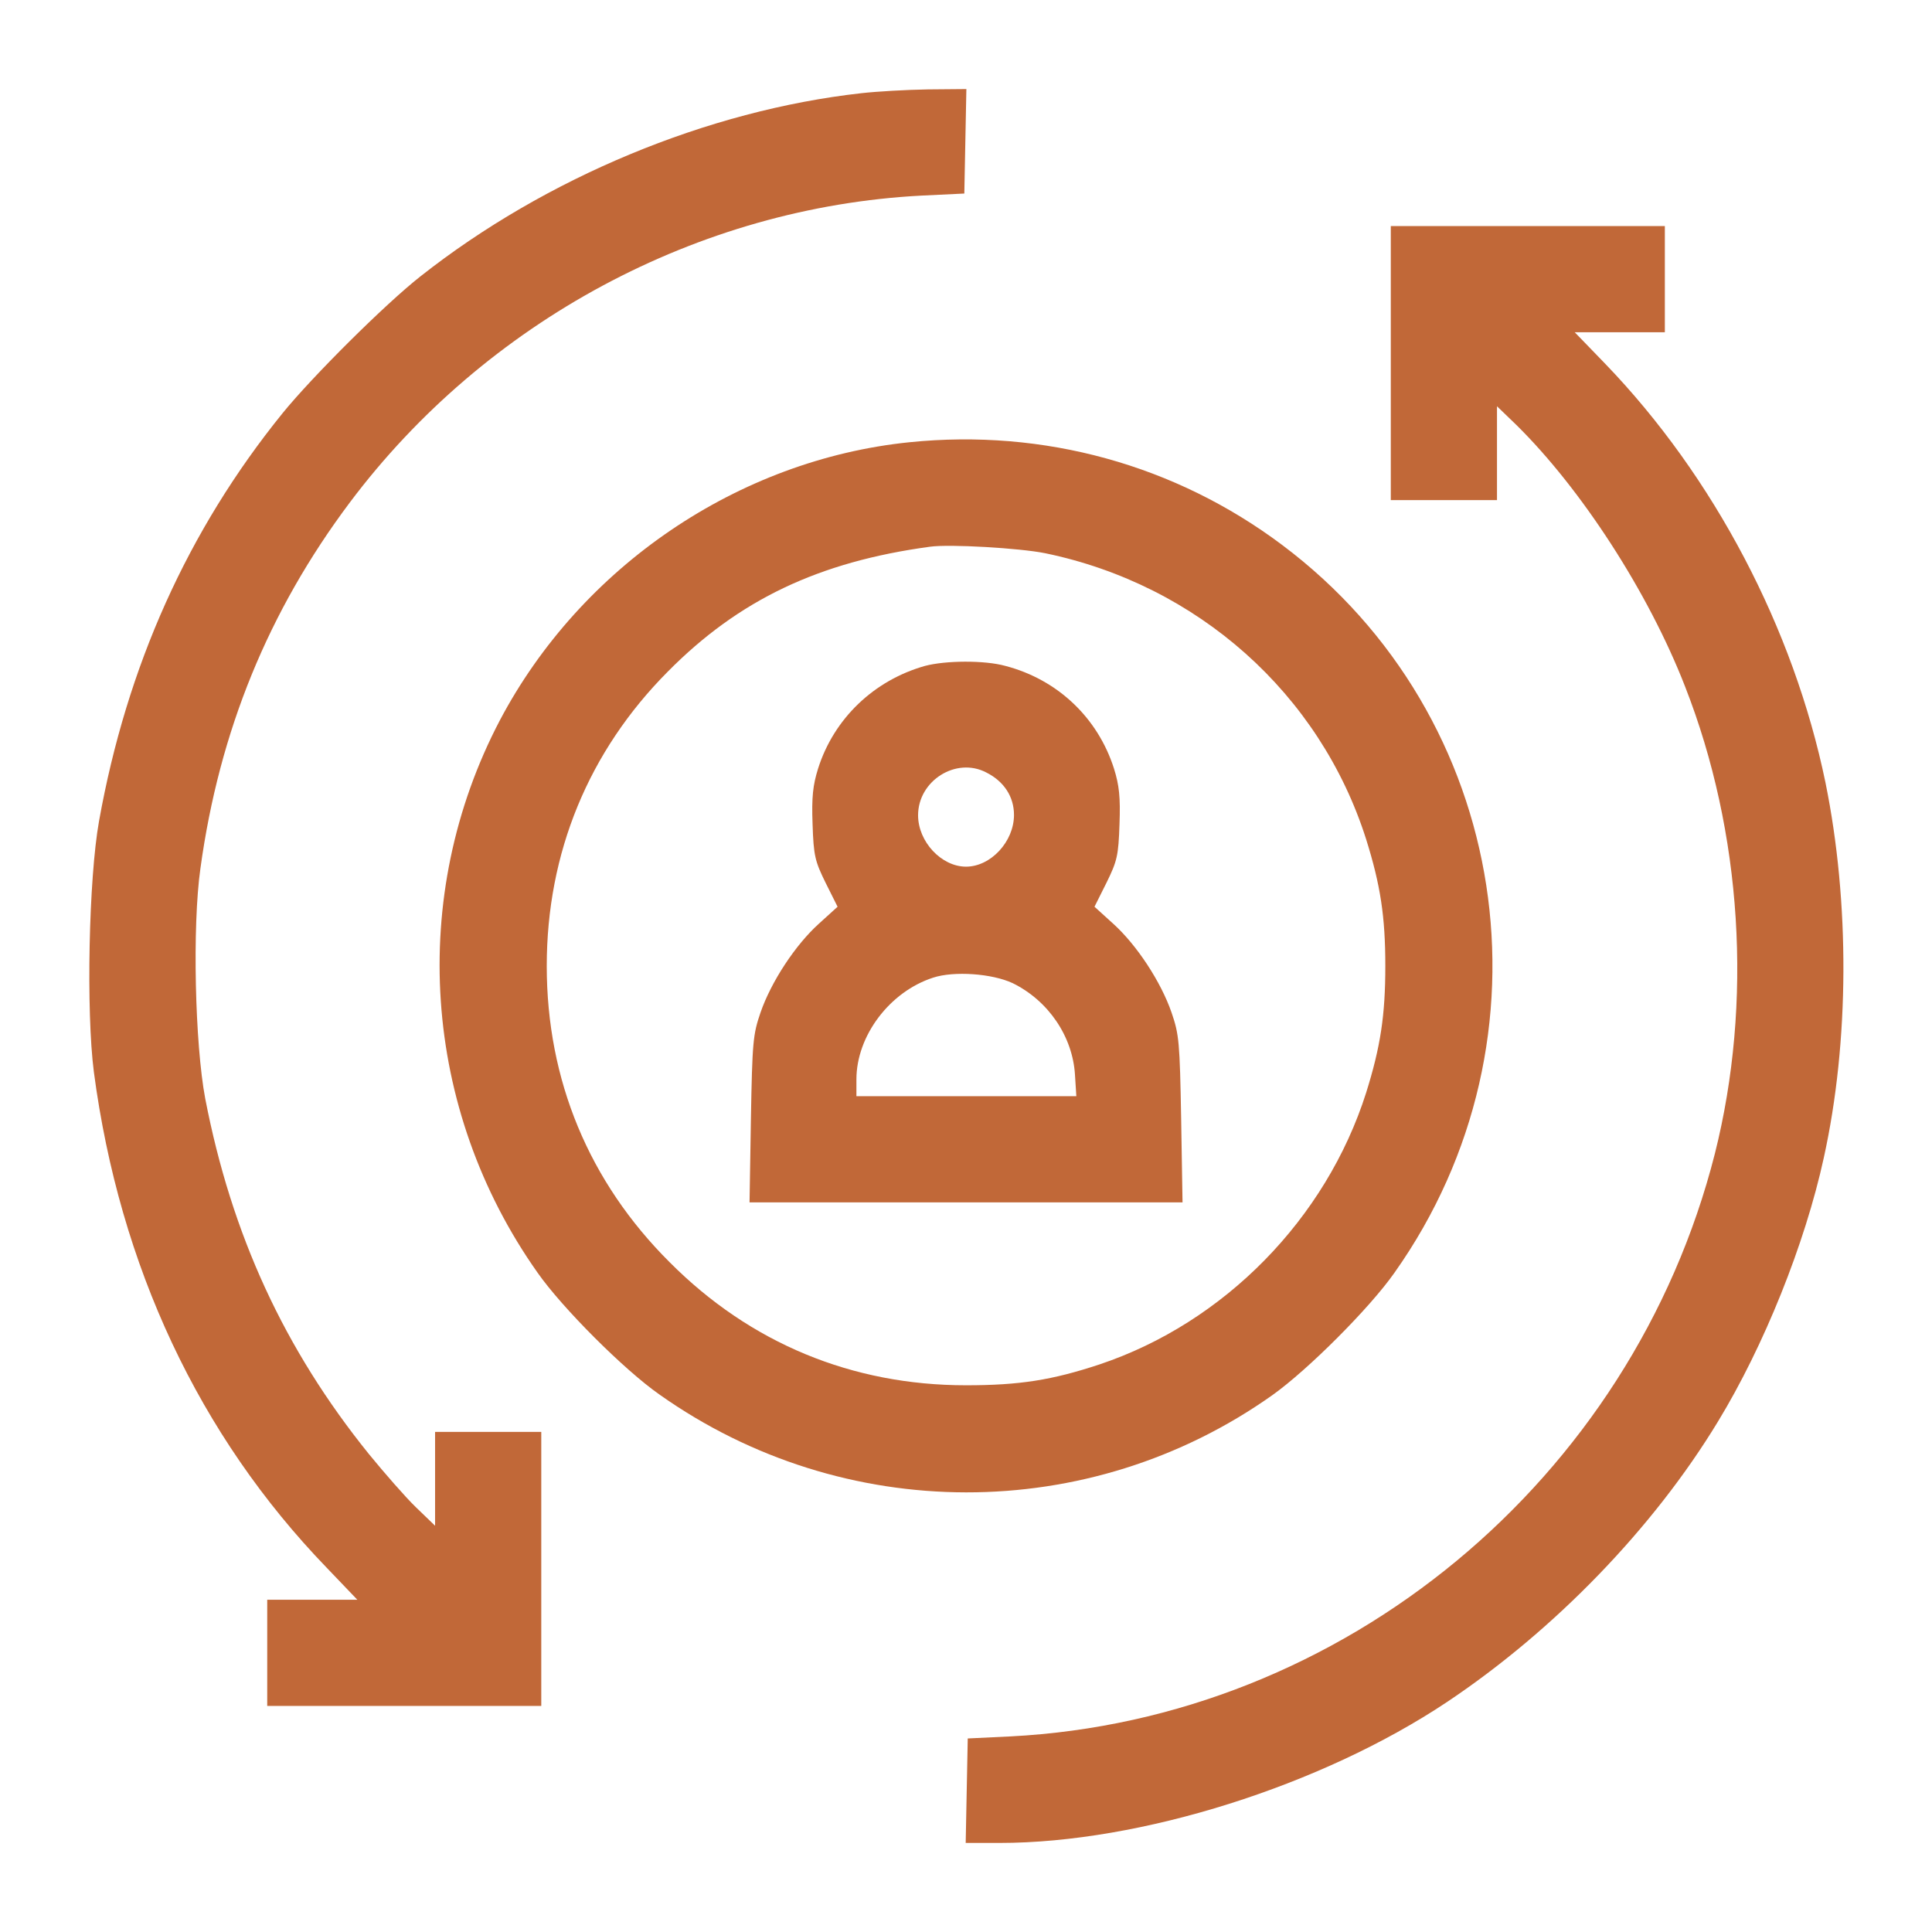
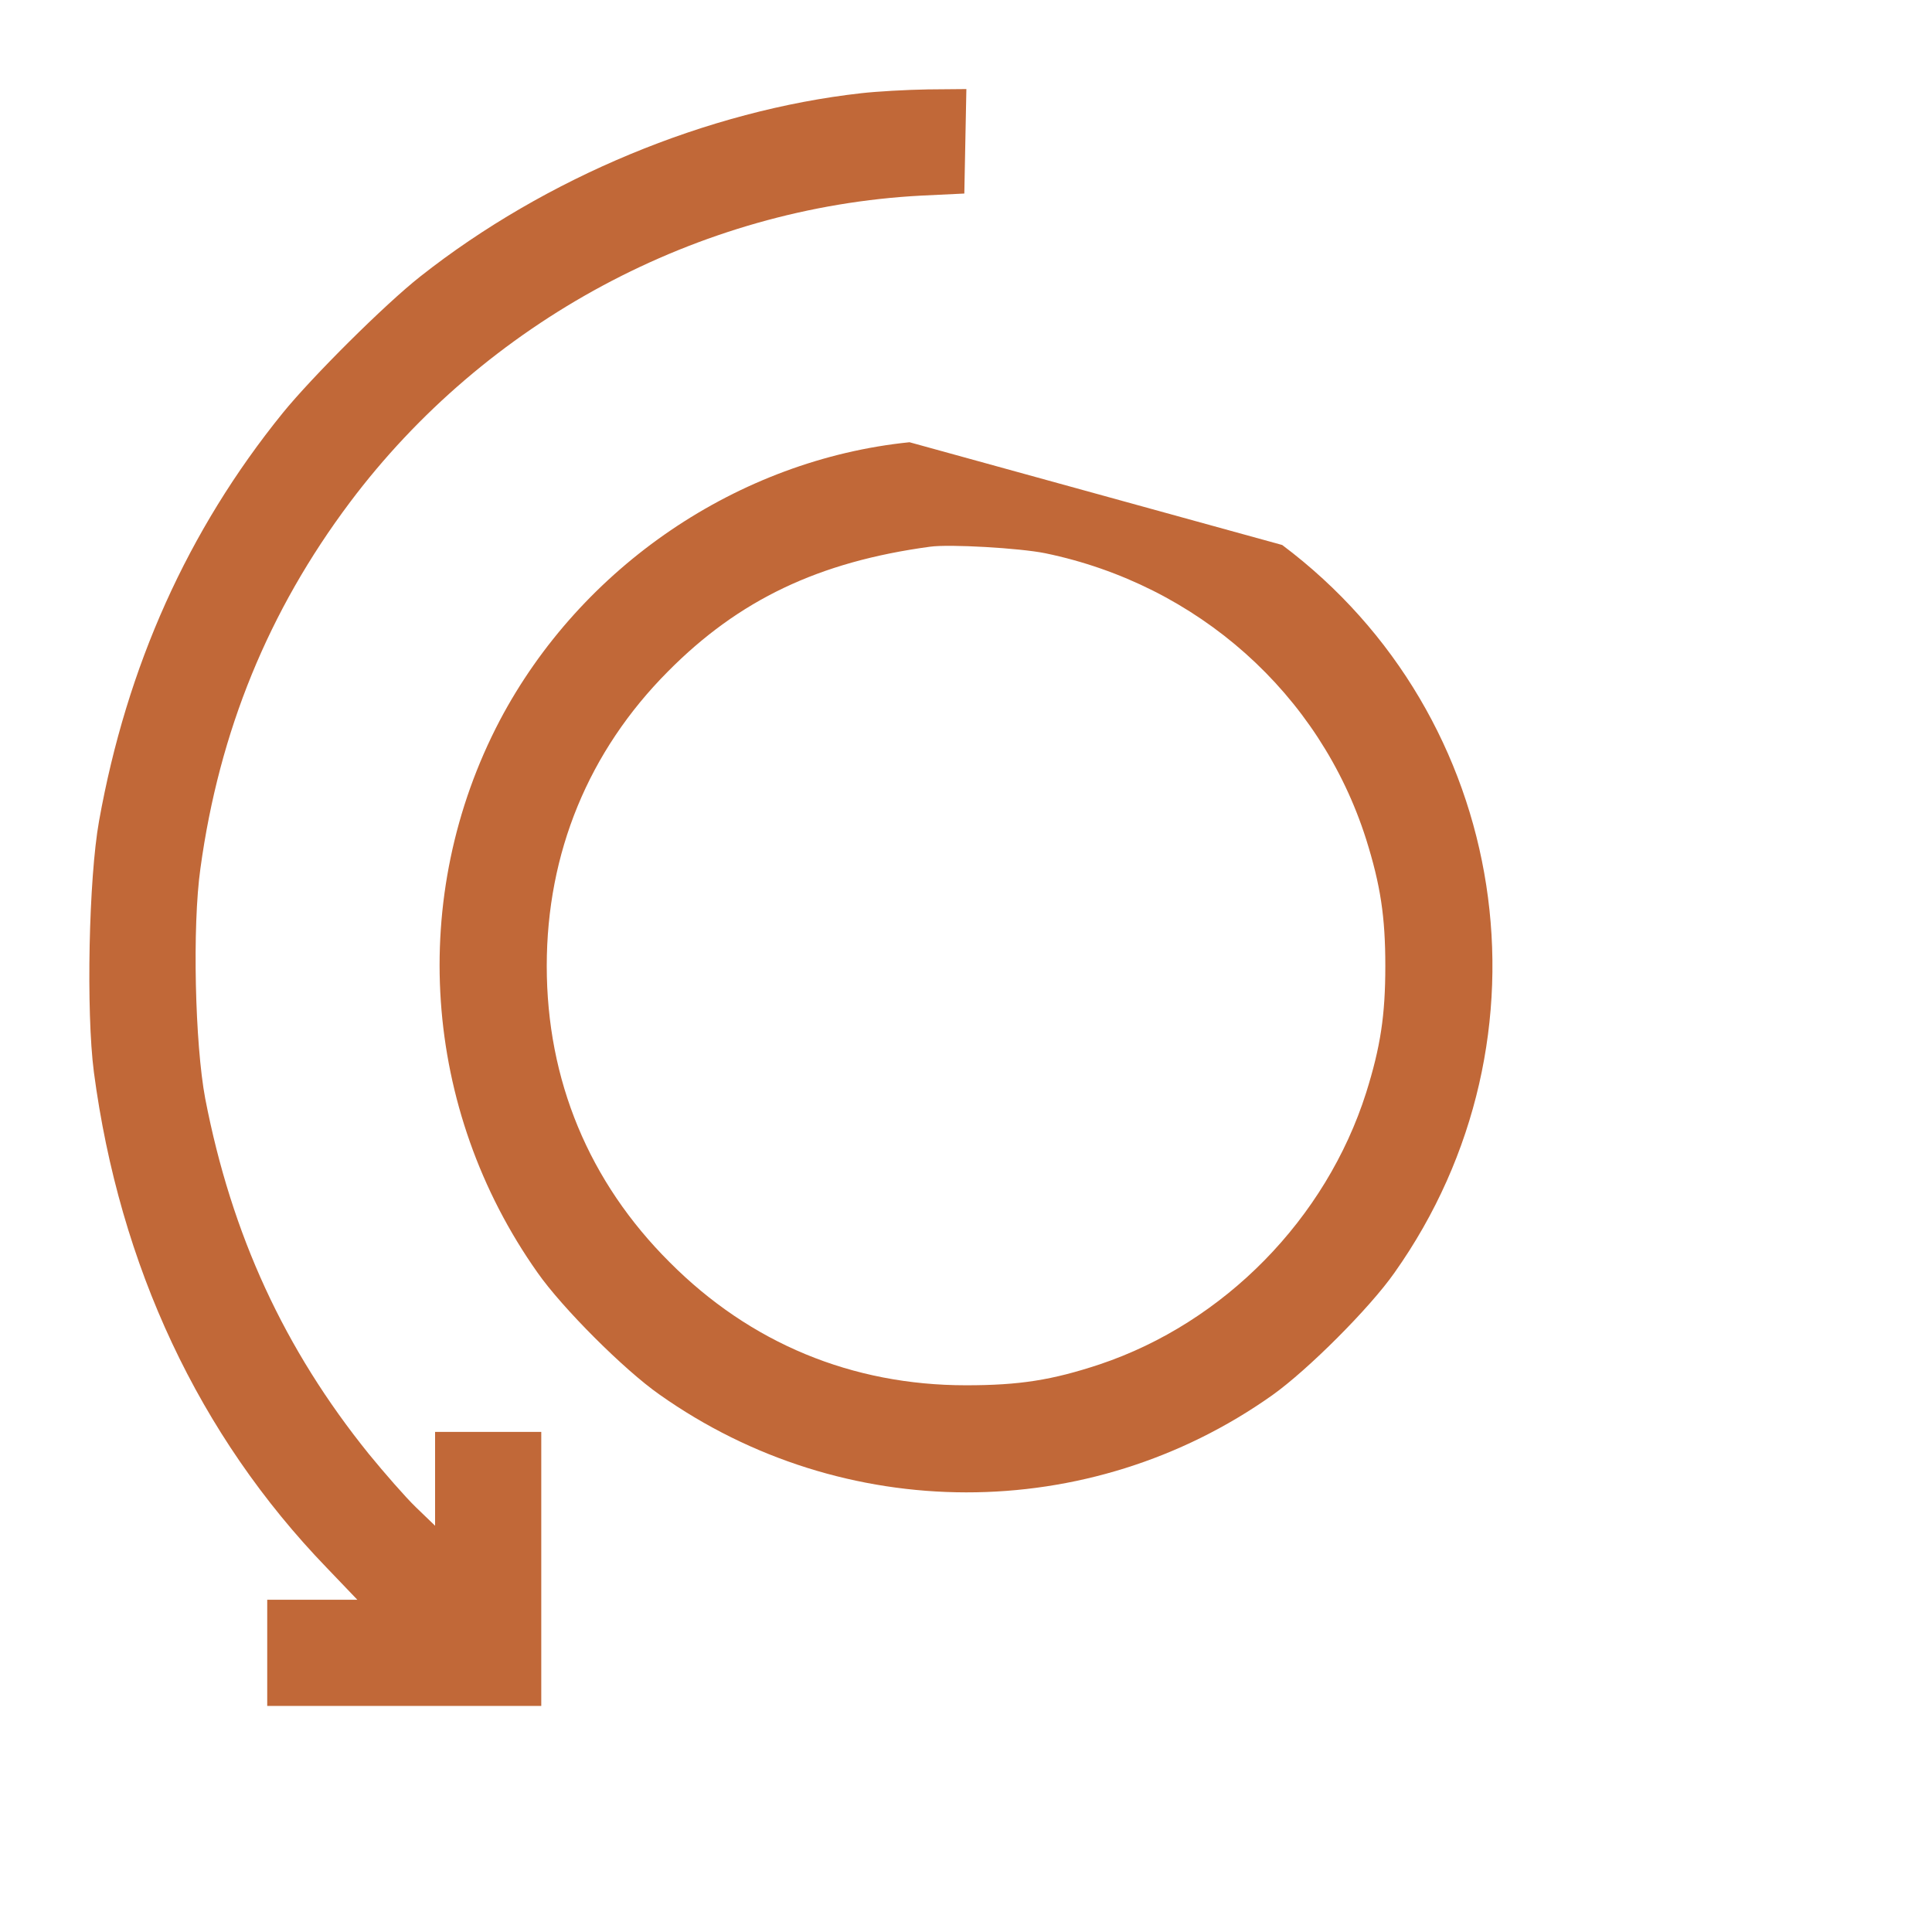
<svg xmlns="http://www.w3.org/2000/svg" width="564" height="564" viewBox="0 0 564 564" fill="none">
  <path d="M251.51 27.2C206.61 32.2 159.21 51.9 122.71 80.7C112.41 88.8 91.11 110 82.51 120.6C54.81 154.8 37.01 194.5 28.91 239.7C25.91 256.4 25.11 295.3 27.41 313C34.91 369.6 58.11 419.1 95.41 457.7L104.31 467H91.11H78.01V482.5V498H118.01H158.01V458V418H142.51H127.01V431.7V445.4L121.41 440C118.31 437 112.21 430 107.71 424.5C83.01 393.9 67.61 360.5 59.91 320.7C56.91 304.8 56.11 270.4 58.51 253.5C64.01 213.4 78.41 178.3 102.11 146.7C141.81 93.8 203.91 60.5 269.01 57.1L281.51 56.5L281.81 41.2L282.11 26L270.81 26.1C264.61 26.2 255.91 26.7 251.51 27.2Z" fill="#C16838" />
-   <path d="M406.01 106V146H421.51H437.01V132.3V118.6L442.61 124C461.61 142.7 481.21 172.9 491.91 200.4C508.61 243 511.71 292.7 500.61 336.8C476.41 432.1 392.11 501.9 295.01 506.9L282.51 507.5L282.21 522.7L281.91 538H291.81C332.91 538 385.81 521.3 422.51 496.8C453.91 475.8 482.71 446 501.51 415C514.91 393 526.91 363.2 532.41 338C539.91 304 540.01 263.4 532.91 228.5C523.61 183.4 500.31 139.1 468.61 106.2L459.71 97H472.91H486.01V81.5V66H446.01H406.01V106Z" fill="#C16838" />
-   <path d="M265.51 129.099C215.51 134.199 169.61 165.399 145.91 210.299C119.01 261.599 123.21 323.799 156.91 371.499C164.11 381.799 182.21 399.899 192.51 407.099C246.21 445.099 317.91 445.199 371.41 407.299C381.81 399.899 399.91 381.799 407.11 371.499C455.51 303.099 441.01 209.099 374.31 159.099C343.11 135.699 304.71 125.099 265.51 129.099ZM305.11 161.499C349.61 170.699 385.31 202.499 398.81 244.999C403.01 258.399 404.41 267.599 404.41 281.999C404.41 296.399 403.01 305.599 398.81 318.999C387.11 355.799 357.41 386.099 321.01 398.299C307.11 402.899 297.61 404.399 282.01 404.399C248.71 404.399 219.01 392.099 195.51 368.499C171.91 344.999 159.61 315.299 159.61 281.999C159.61 248.999 171.81 219.299 195.01 195.999C215.71 175.099 239.01 163.999 271.51 159.599C277.21 158.799 297.71 159.999 305.11 161.499Z" fill="#C16838" />
-   <path d="M270.01 194.4C255.11 198.6 243.41 209.8 238.81 224.4C237.31 229.2 236.91 232.7 237.21 240.6C237.51 249.8 237.91 251.4 241.01 257.7L244.51 264.7L239.11 269.6C232.21 275.8 225.11 286.6 222.01 295.6C219.81 302 219.61 304.2 219.21 326.7L218.81 351H282.01H345.21L344.81 326.7C344.41 304.2 344.21 302 342.01 295.6C338.91 286.6 331.81 275.8 324.91 269.6L319.51 264.7L323.01 257.7C326.11 251.4 326.51 249.8 326.81 240.6C327.11 232.7 326.71 229.2 325.21 224.4C320.51 209.6 308.81 198.4 293.51 194.4C287.41 192.7 276.01 192.8 270.01 194.4ZM287.91 225.5C293.11 228.1 296.01 232.6 296.01 237.9C296.01 245.7 289.21 253 282.01 253C274.81 253 268.01 245.7 268.01 238C268.01 227.9 279.11 220.9 287.91 225.5ZM295.61 287C306.01 292.1 313.11 302.5 313.81 313.7L314.21 320H282.11H250.01V315.1C250.01 302.4 259.71 289.5 272.41 285.4C278.51 283.4 289.61 284.2 295.61 287Z" fill="#C16838" />
+   <path d="M265.51 129.099C215.51 134.199 169.61 165.399 145.91 210.299C119.01 261.599 123.21 323.799 156.91 371.499C164.11 381.799 182.21 399.899 192.51 407.099C246.21 445.099 317.91 445.199 371.41 407.299C381.81 399.899 399.91 381.799 407.11 371.499C455.51 303.099 441.01 209.099 374.31 159.099ZM305.11 161.499C349.61 170.699 385.31 202.499 398.81 244.999C403.01 258.399 404.41 267.599 404.41 281.999C404.41 296.399 403.01 305.599 398.81 318.999C387.11 355.799 357.41 386.099 321.01 398.299C307.11 402.899 297.61 404.399 282.01 404.399C248.71 404.399 219.01 392.099 195.51 368.499C171.91 344.999 159.61 315.299 159.61 281.999C159.61 248.999 171.81 219.299 195.01 195.999C215.71 175.099 239.01 163.999 271.51 159.599C277.21 158.799 297.71 159.999 305.11 161.499Z" fill="#C16838" />
</svg>